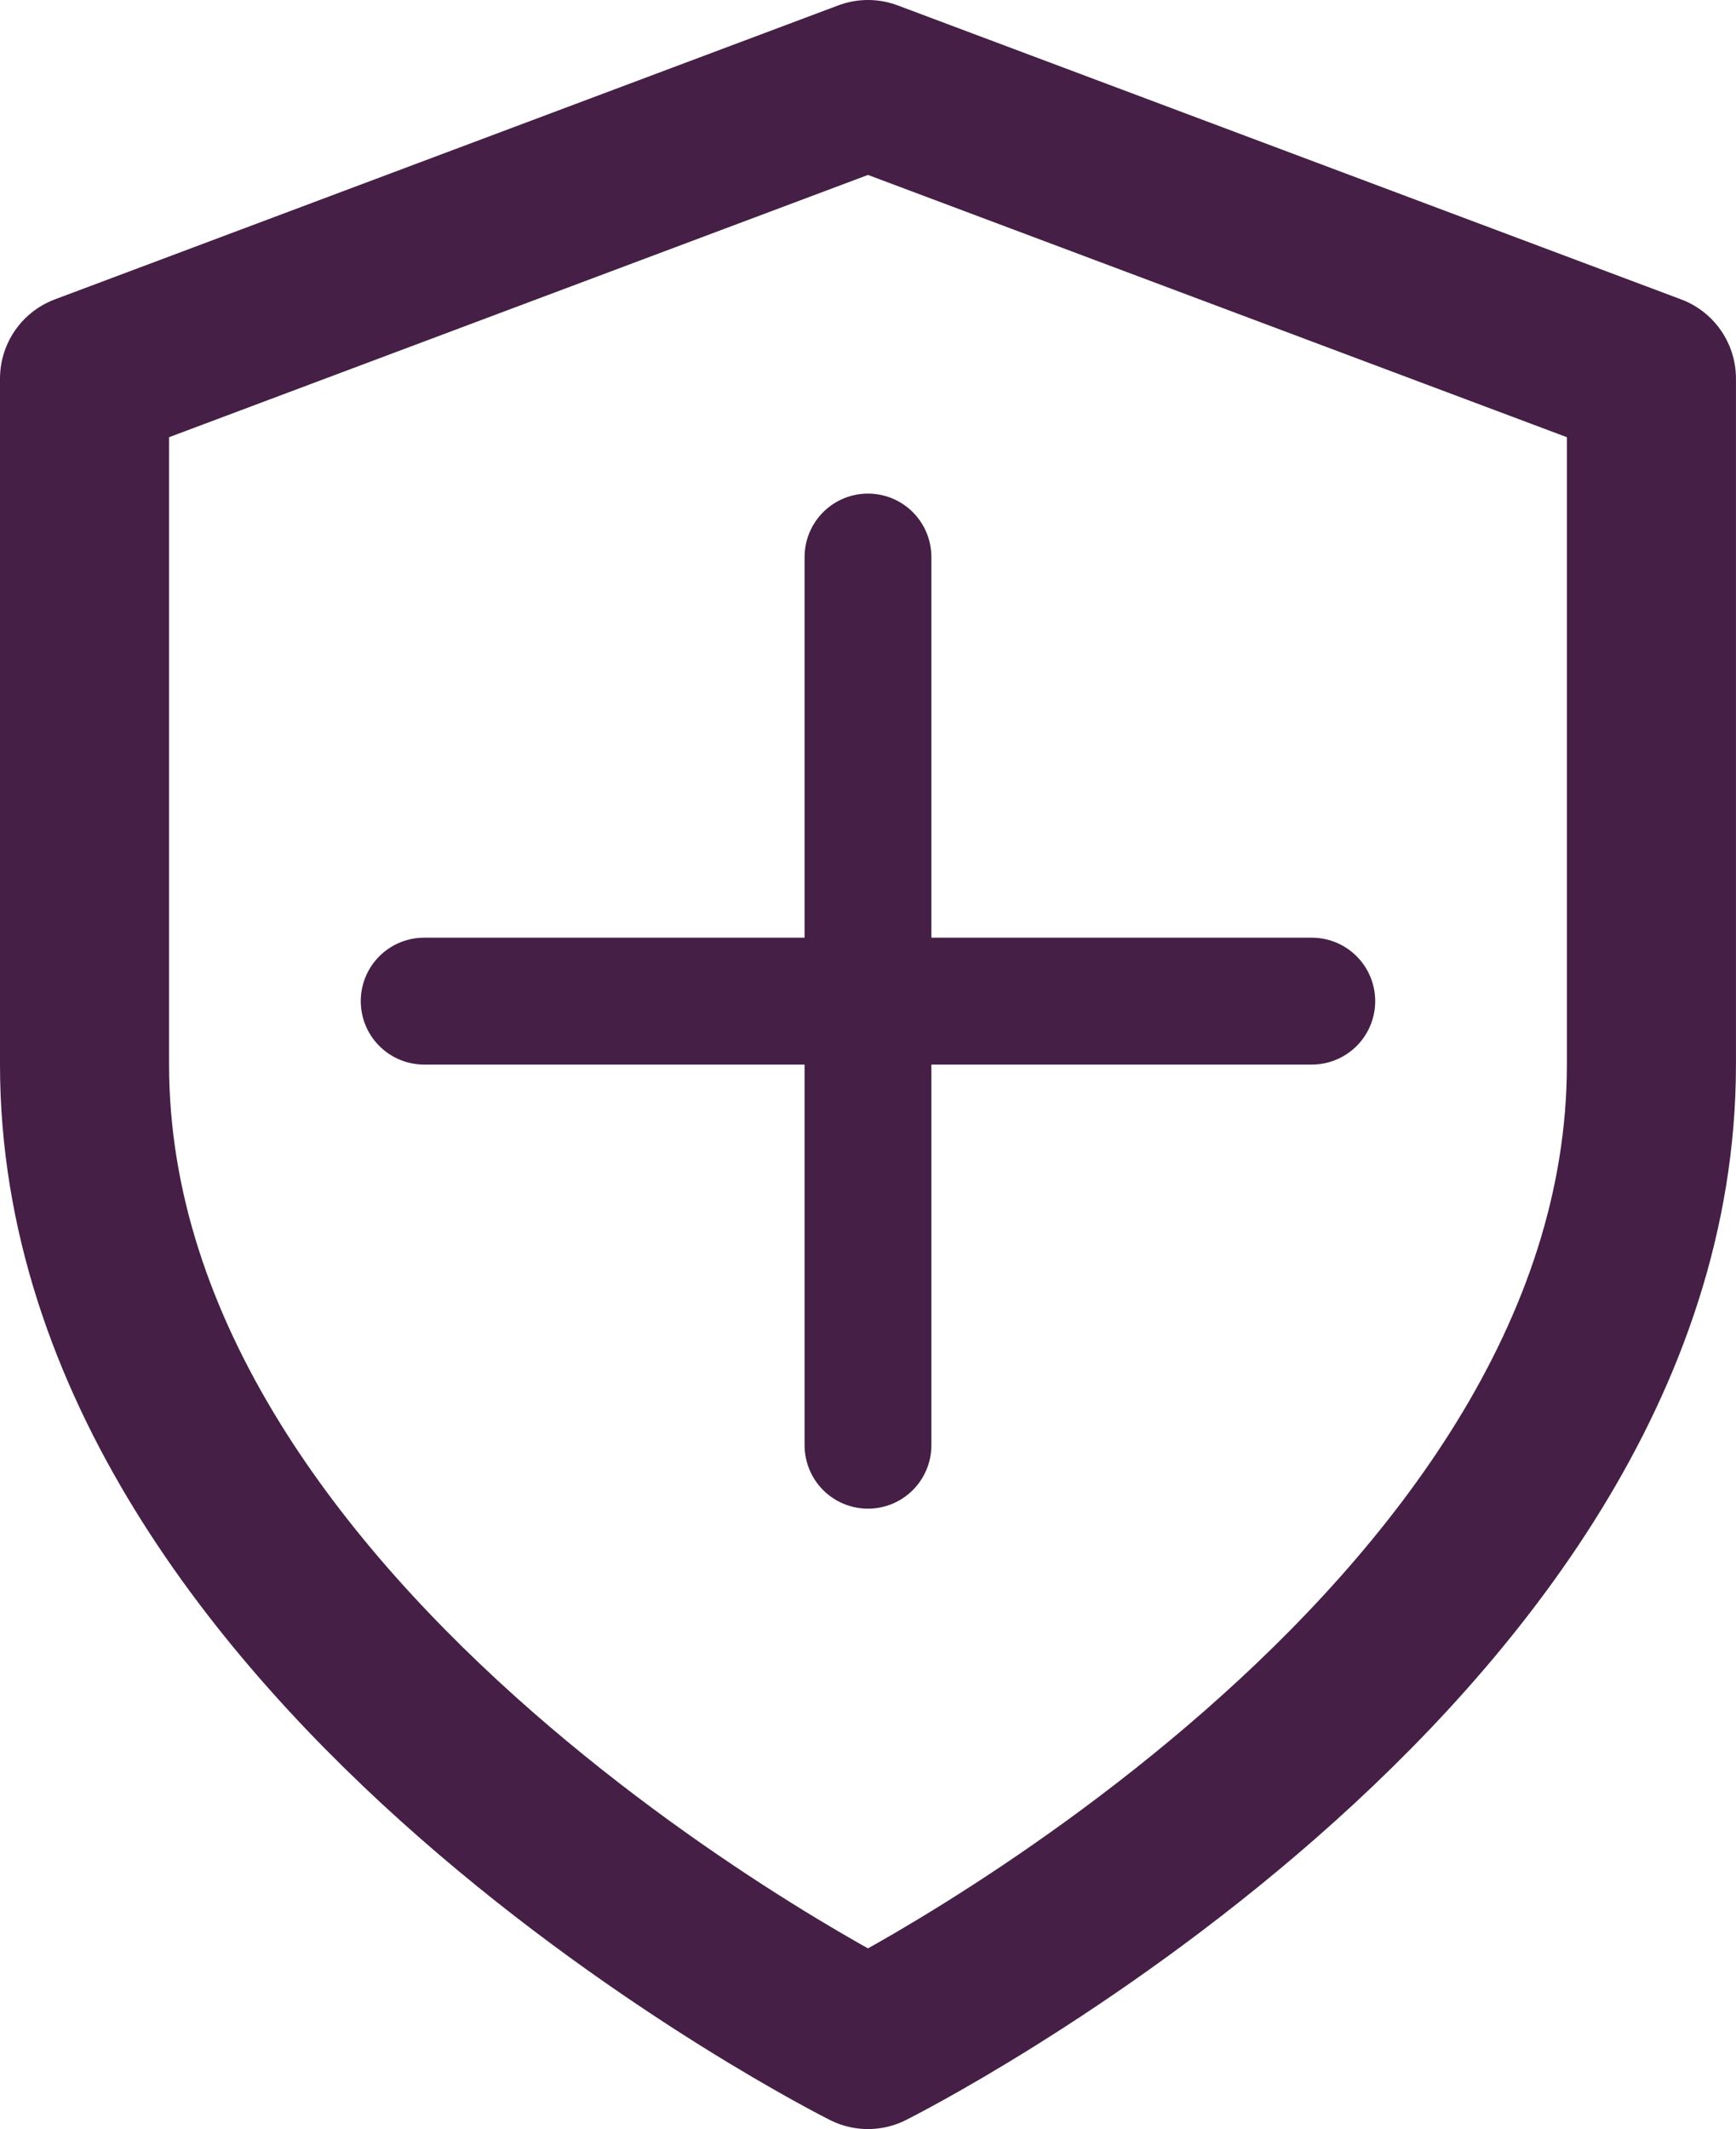
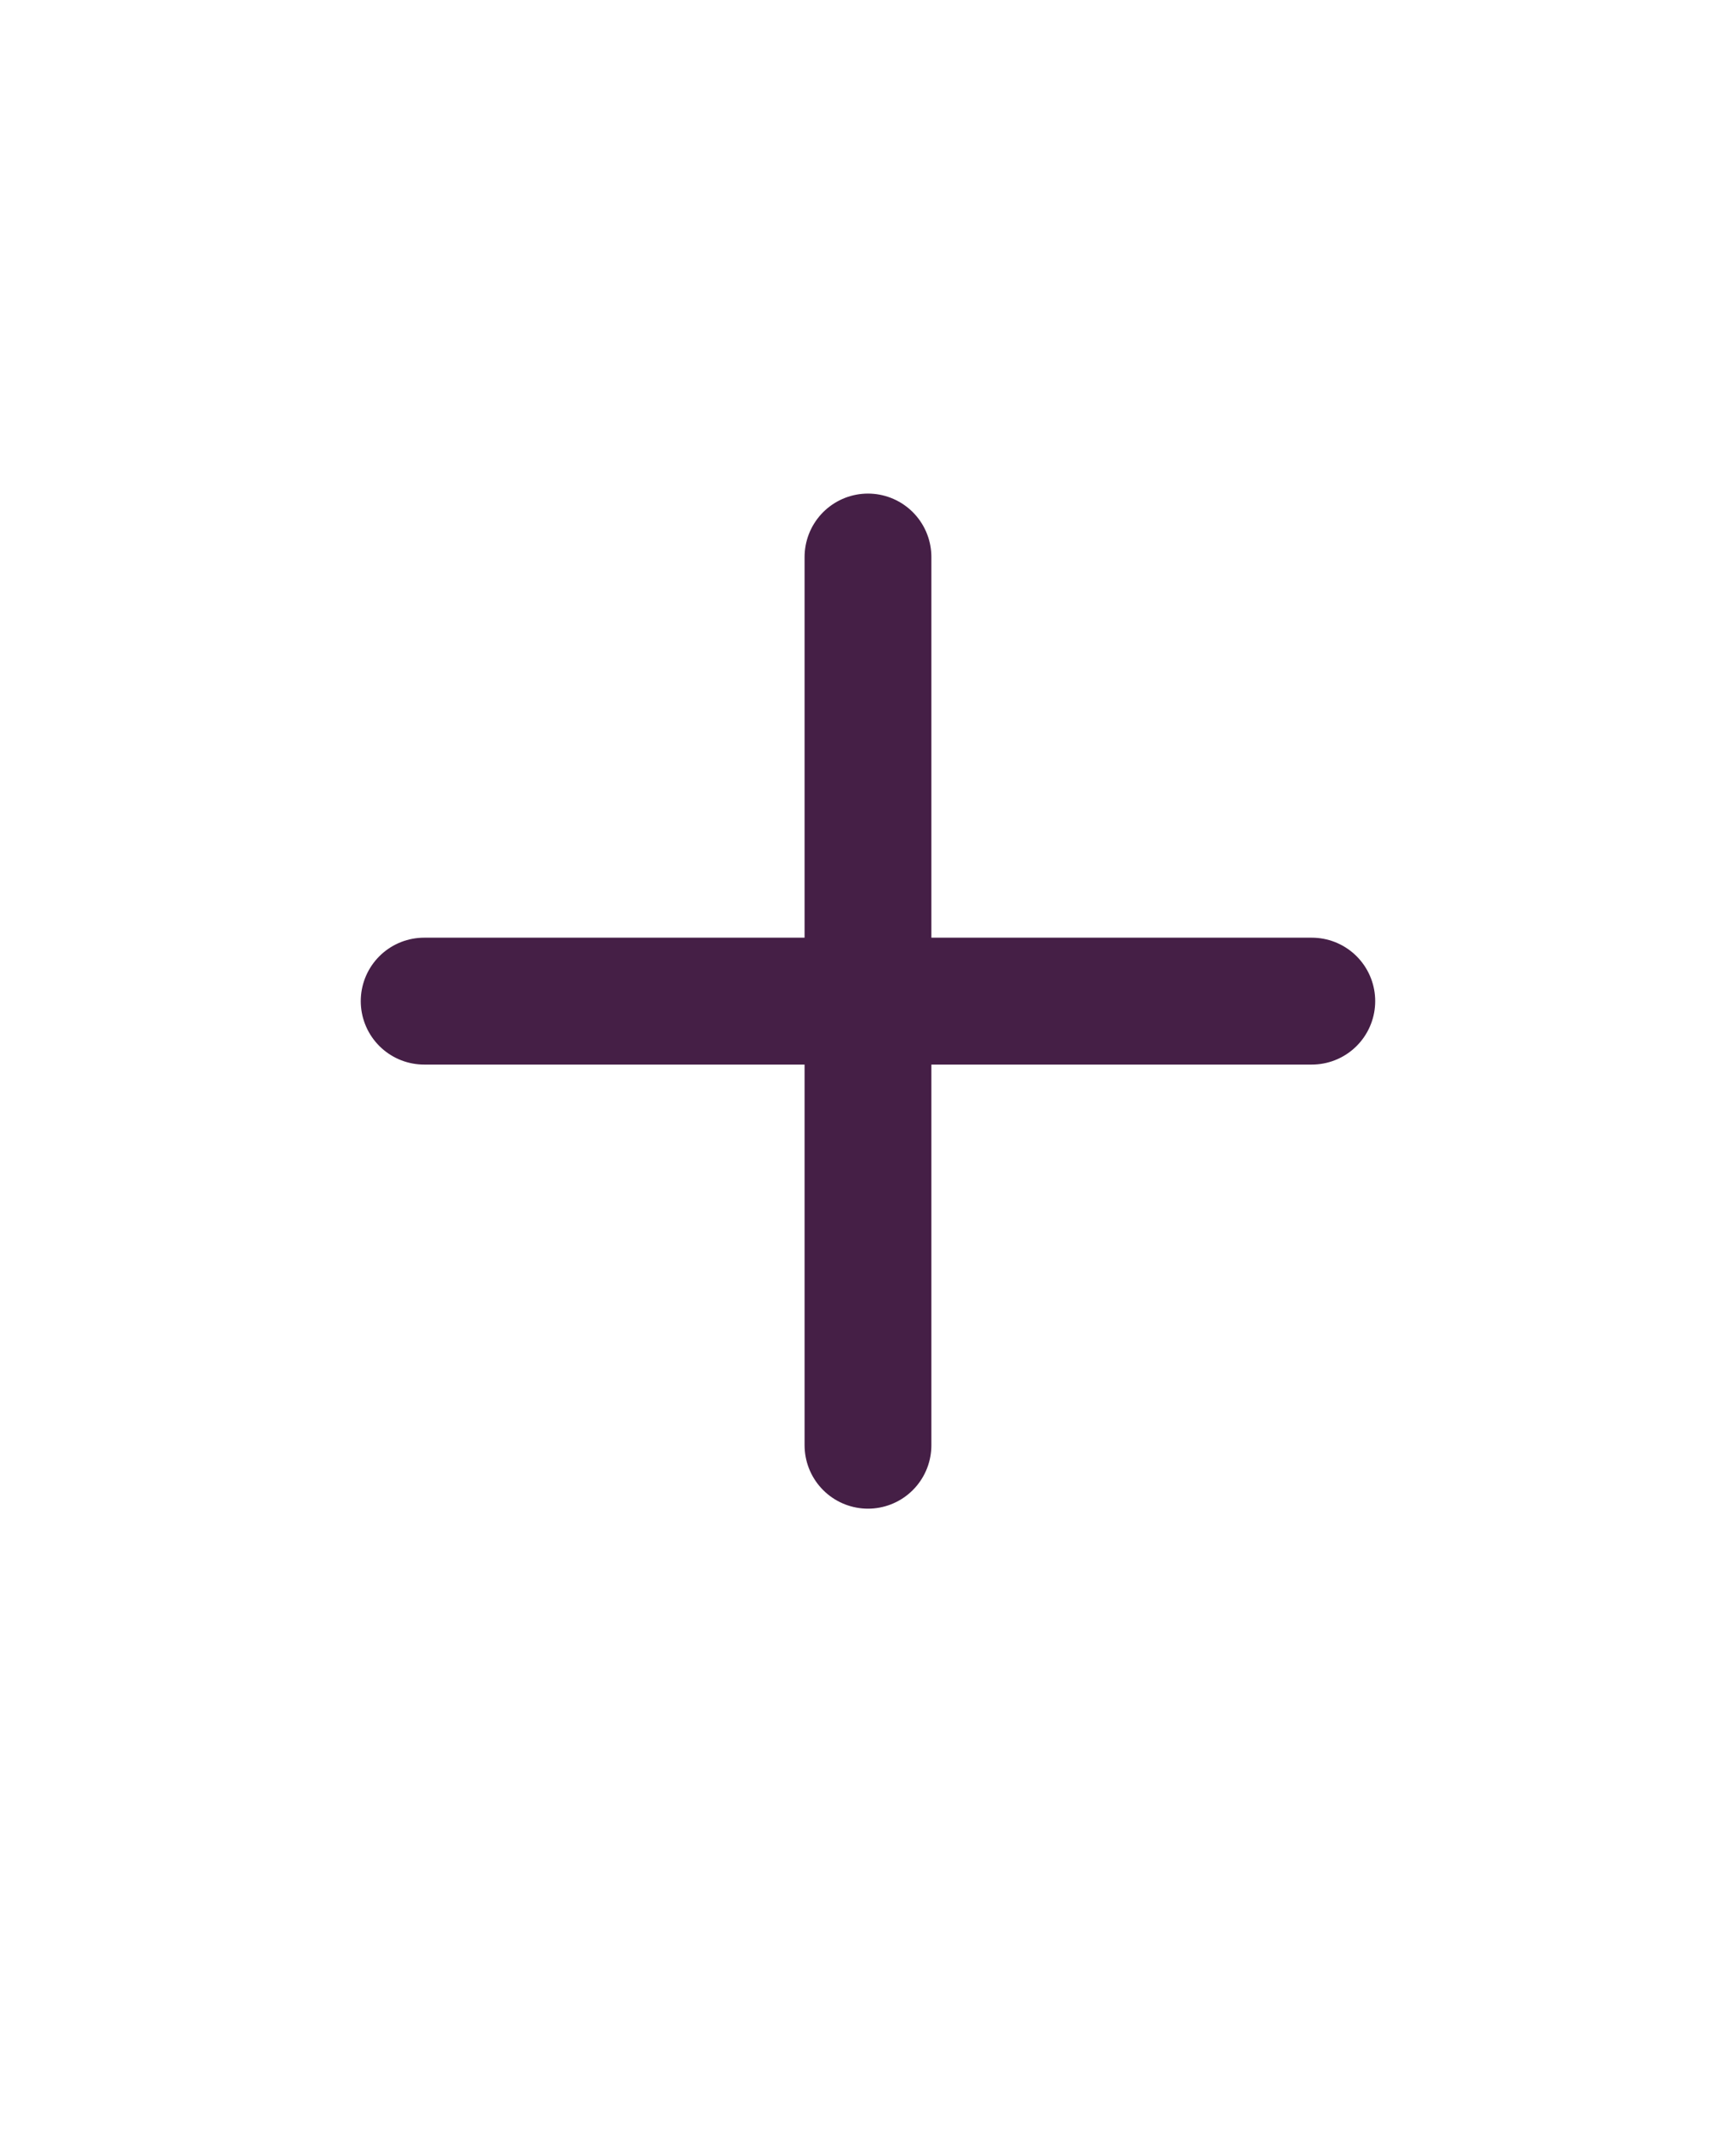
<svg xmlns="http://www.w3.org/2000/svg" width="41.071" height="50.338" viewBox="0 0 41.071 50.338">
  <g id="Icon" transform="translate(-168.465 -68.58)">
-     <path id="Icon_feather-shield" data-name="Icon feather-shield" d="M24.535,49.338s18.535-9.268,18.535-23.169V9.951L24.535,3,6,9.951V26.169C6,40.071,24.535,49.338,24.535,49.338Z" transform="translate(164.465 67.58)" fill="none" stroke="#451f46" stroke-linecap="round" stroke-linejoin="round" stroke-width="4" />
    <line id="Linie_12" data-name="Linie 12" x2="21" transform="translate(178.5 92.25)" fill="none" stroke="#451f46" stroke-linecap="round" stroke-width="3" />
    <line id="Linie_13" data-name="Linie 13" x2="21" transform="translate(189 81.75) rotate(90)" fill="none" stroke="#451f46" stroke-linecap="round" stroke-width="3" />
  </g>
</svg>